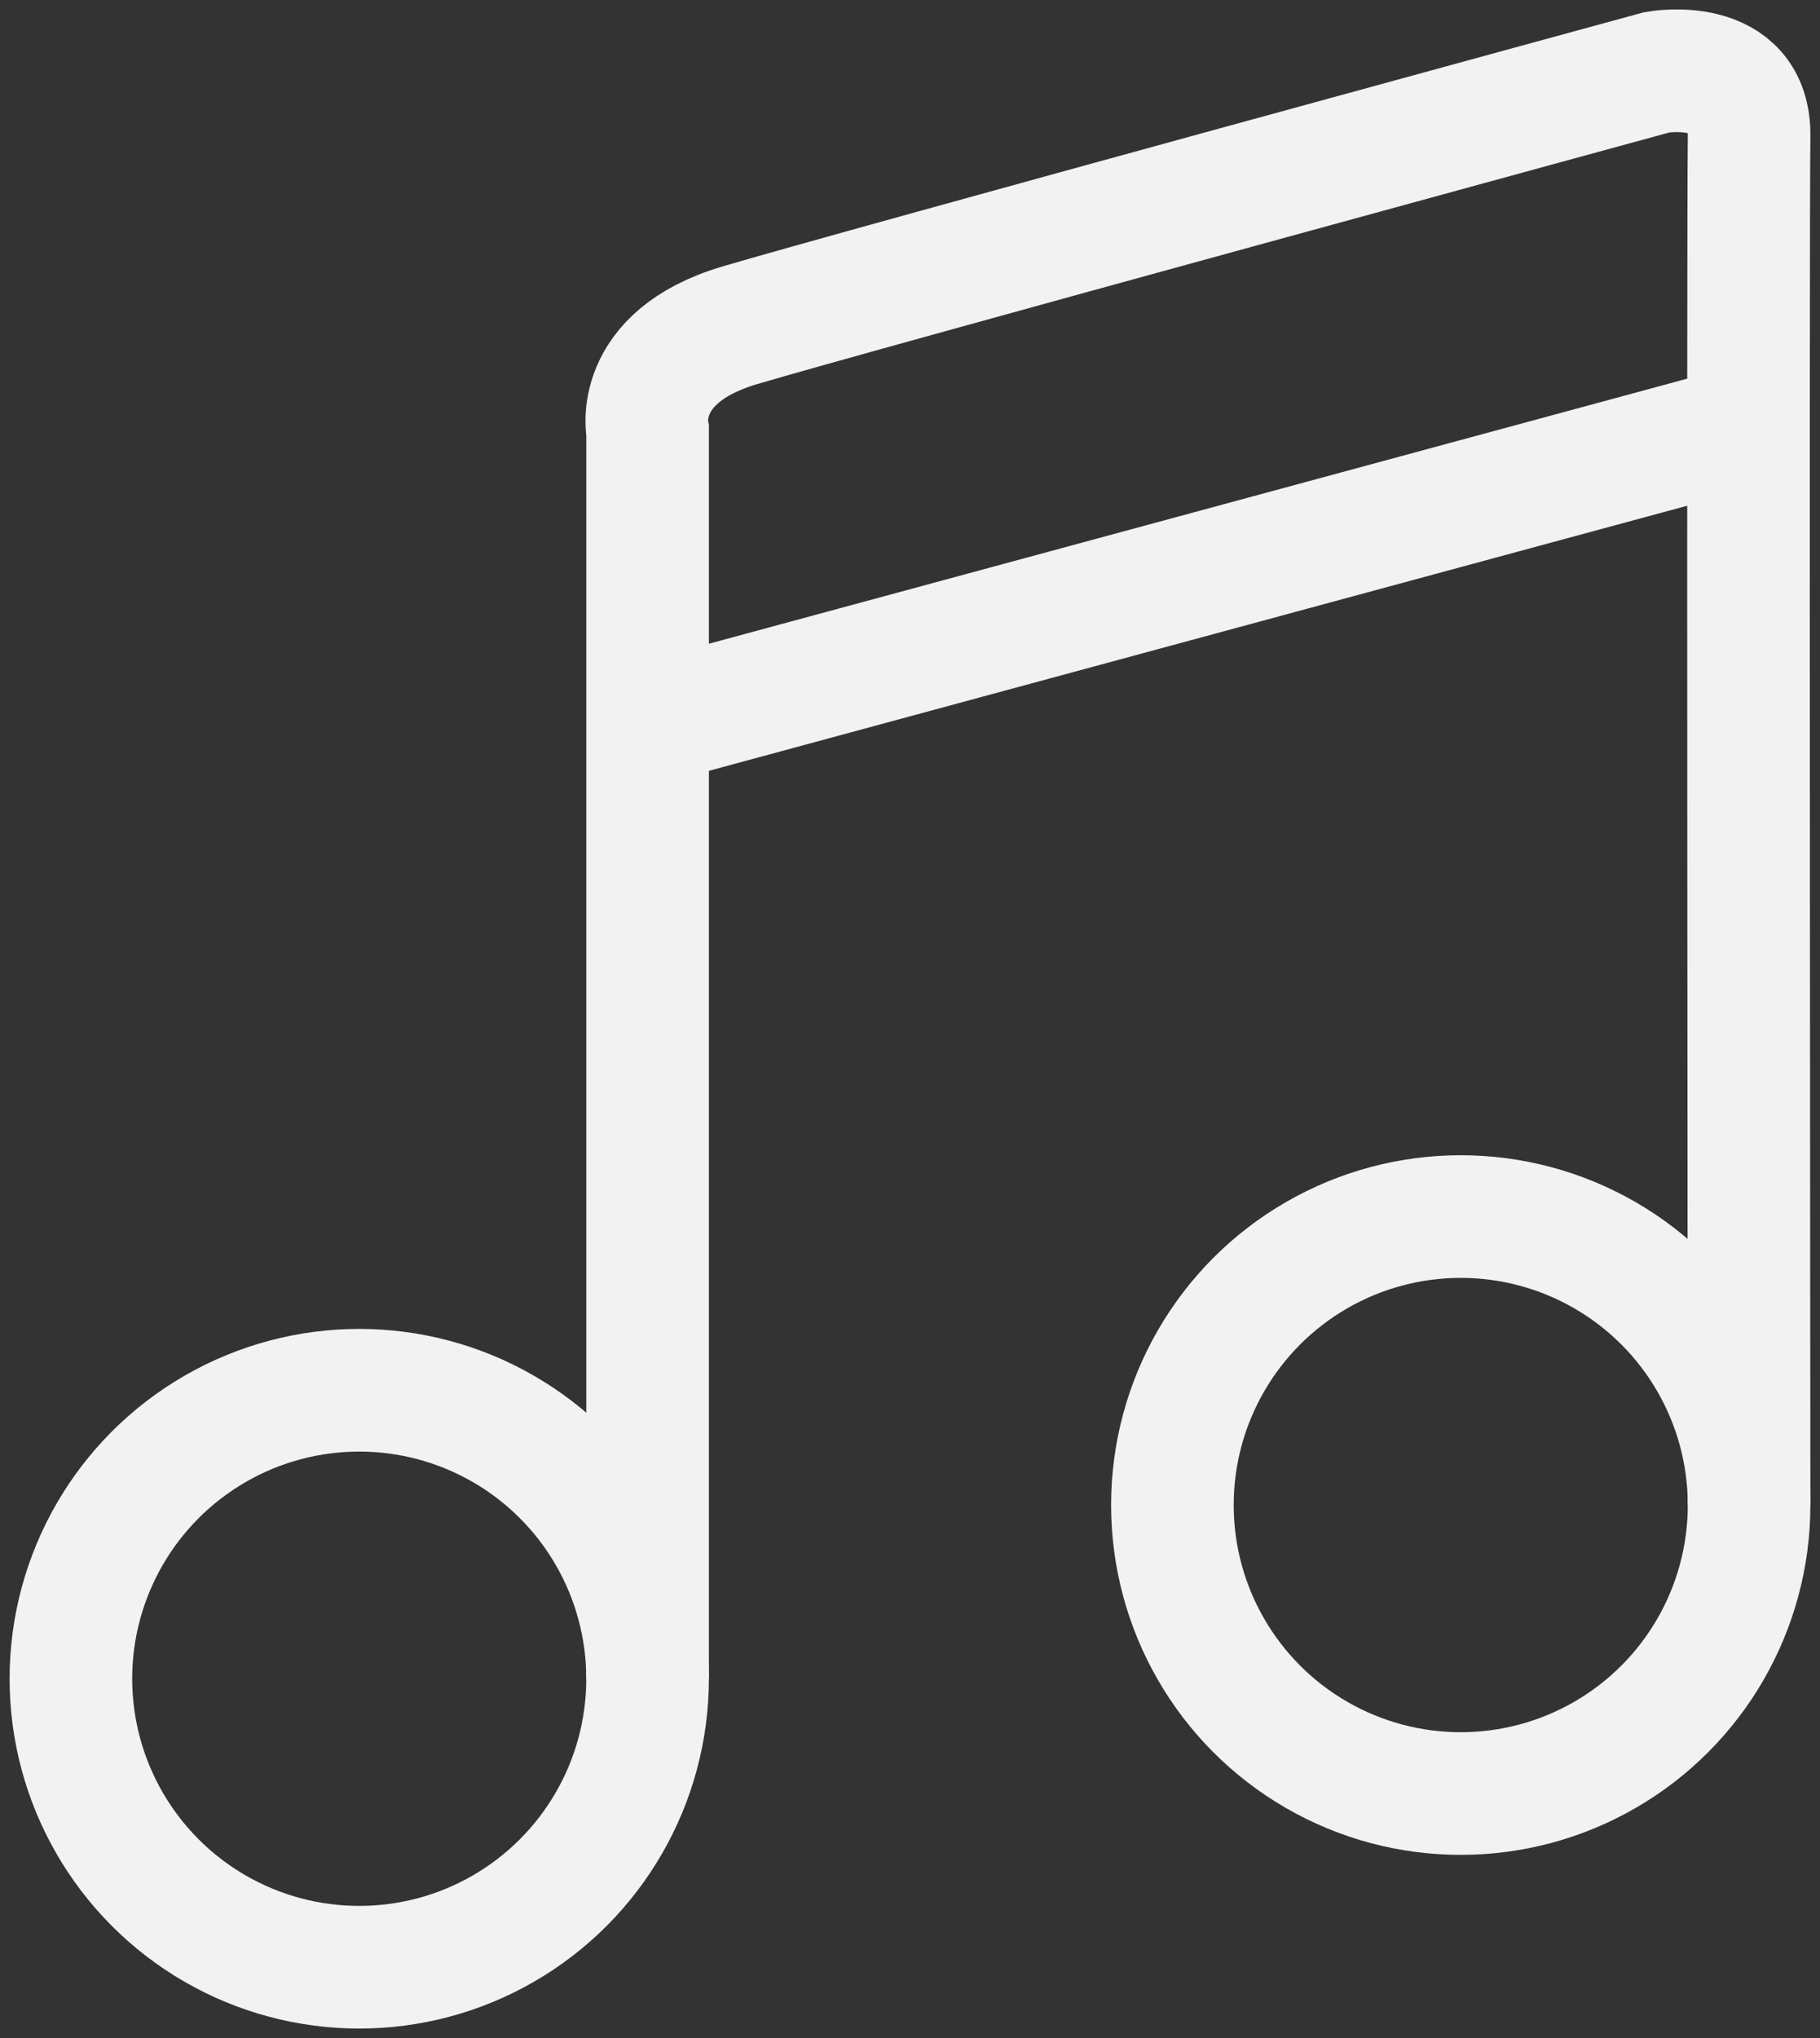
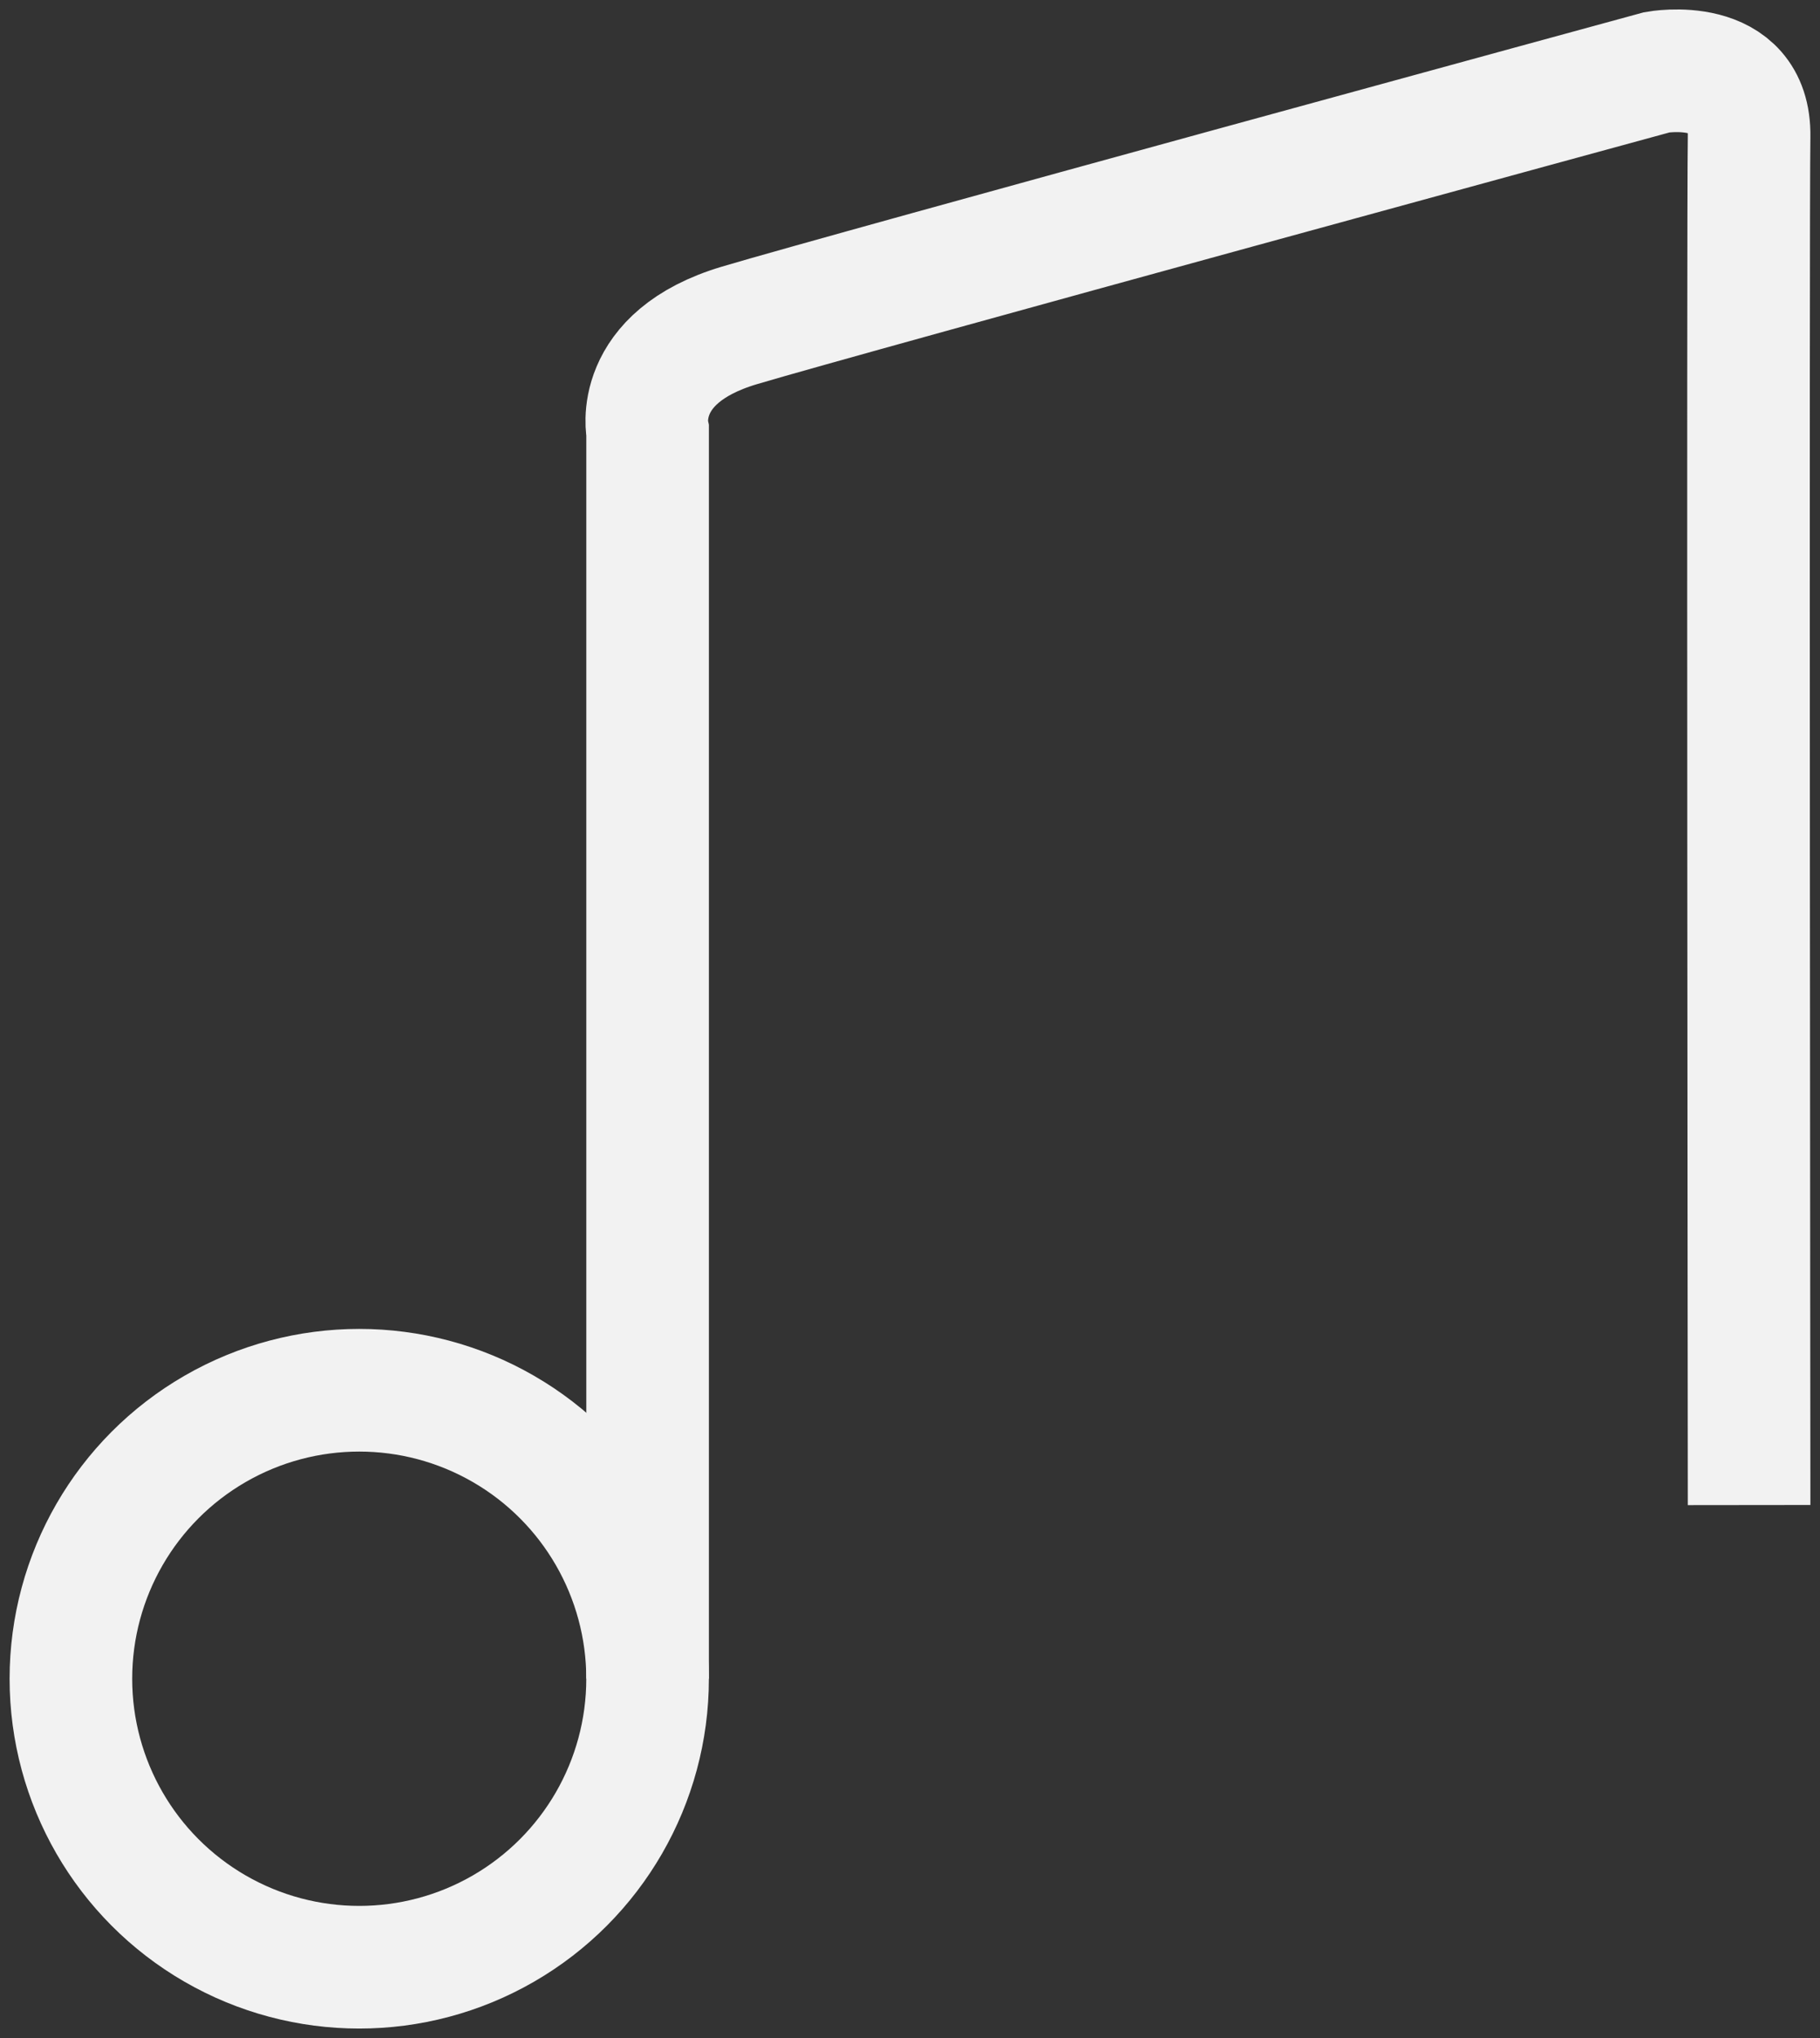
<svg xmlns="http://www.w3.org/2000/svg" id="a" viewBox="0 0 964.97 1080">
  <rect x="0" y="0" width="964.97" height="1080" fill="#333333" stroke="none" />
  <circle cx="190.47" cy="889.61" r="152.88" fill="none" stroke="#f2f2f2" stroke-miterlimit="10" stroke-width="65" />
-   <circle cx="774.49" cy="797.57" r="152.88" fill="none" stroke="#f2f2f2" stroke-miterlimit="10" stroke-width="65" />
  <path d="M343.36,889.61V228.53s-8.45-39.05,48.62-56.07c57.07-17.02,486.62-134.17,486.62-134.17,0,0,49.5-9.01,48.78,34.04-.72,43.05,0,725.23,0,725.23" fill="none" stroke="#f2f2f2" stroke-miterlimit="10" stroke-width="65" />
-   <line x1="342.91" y1="383.73" x2="927.06" y2="225.53" fill="none" stroke="#f2f2f2" stroke-miterlimit="10" stroke-width="65" />
</svg>